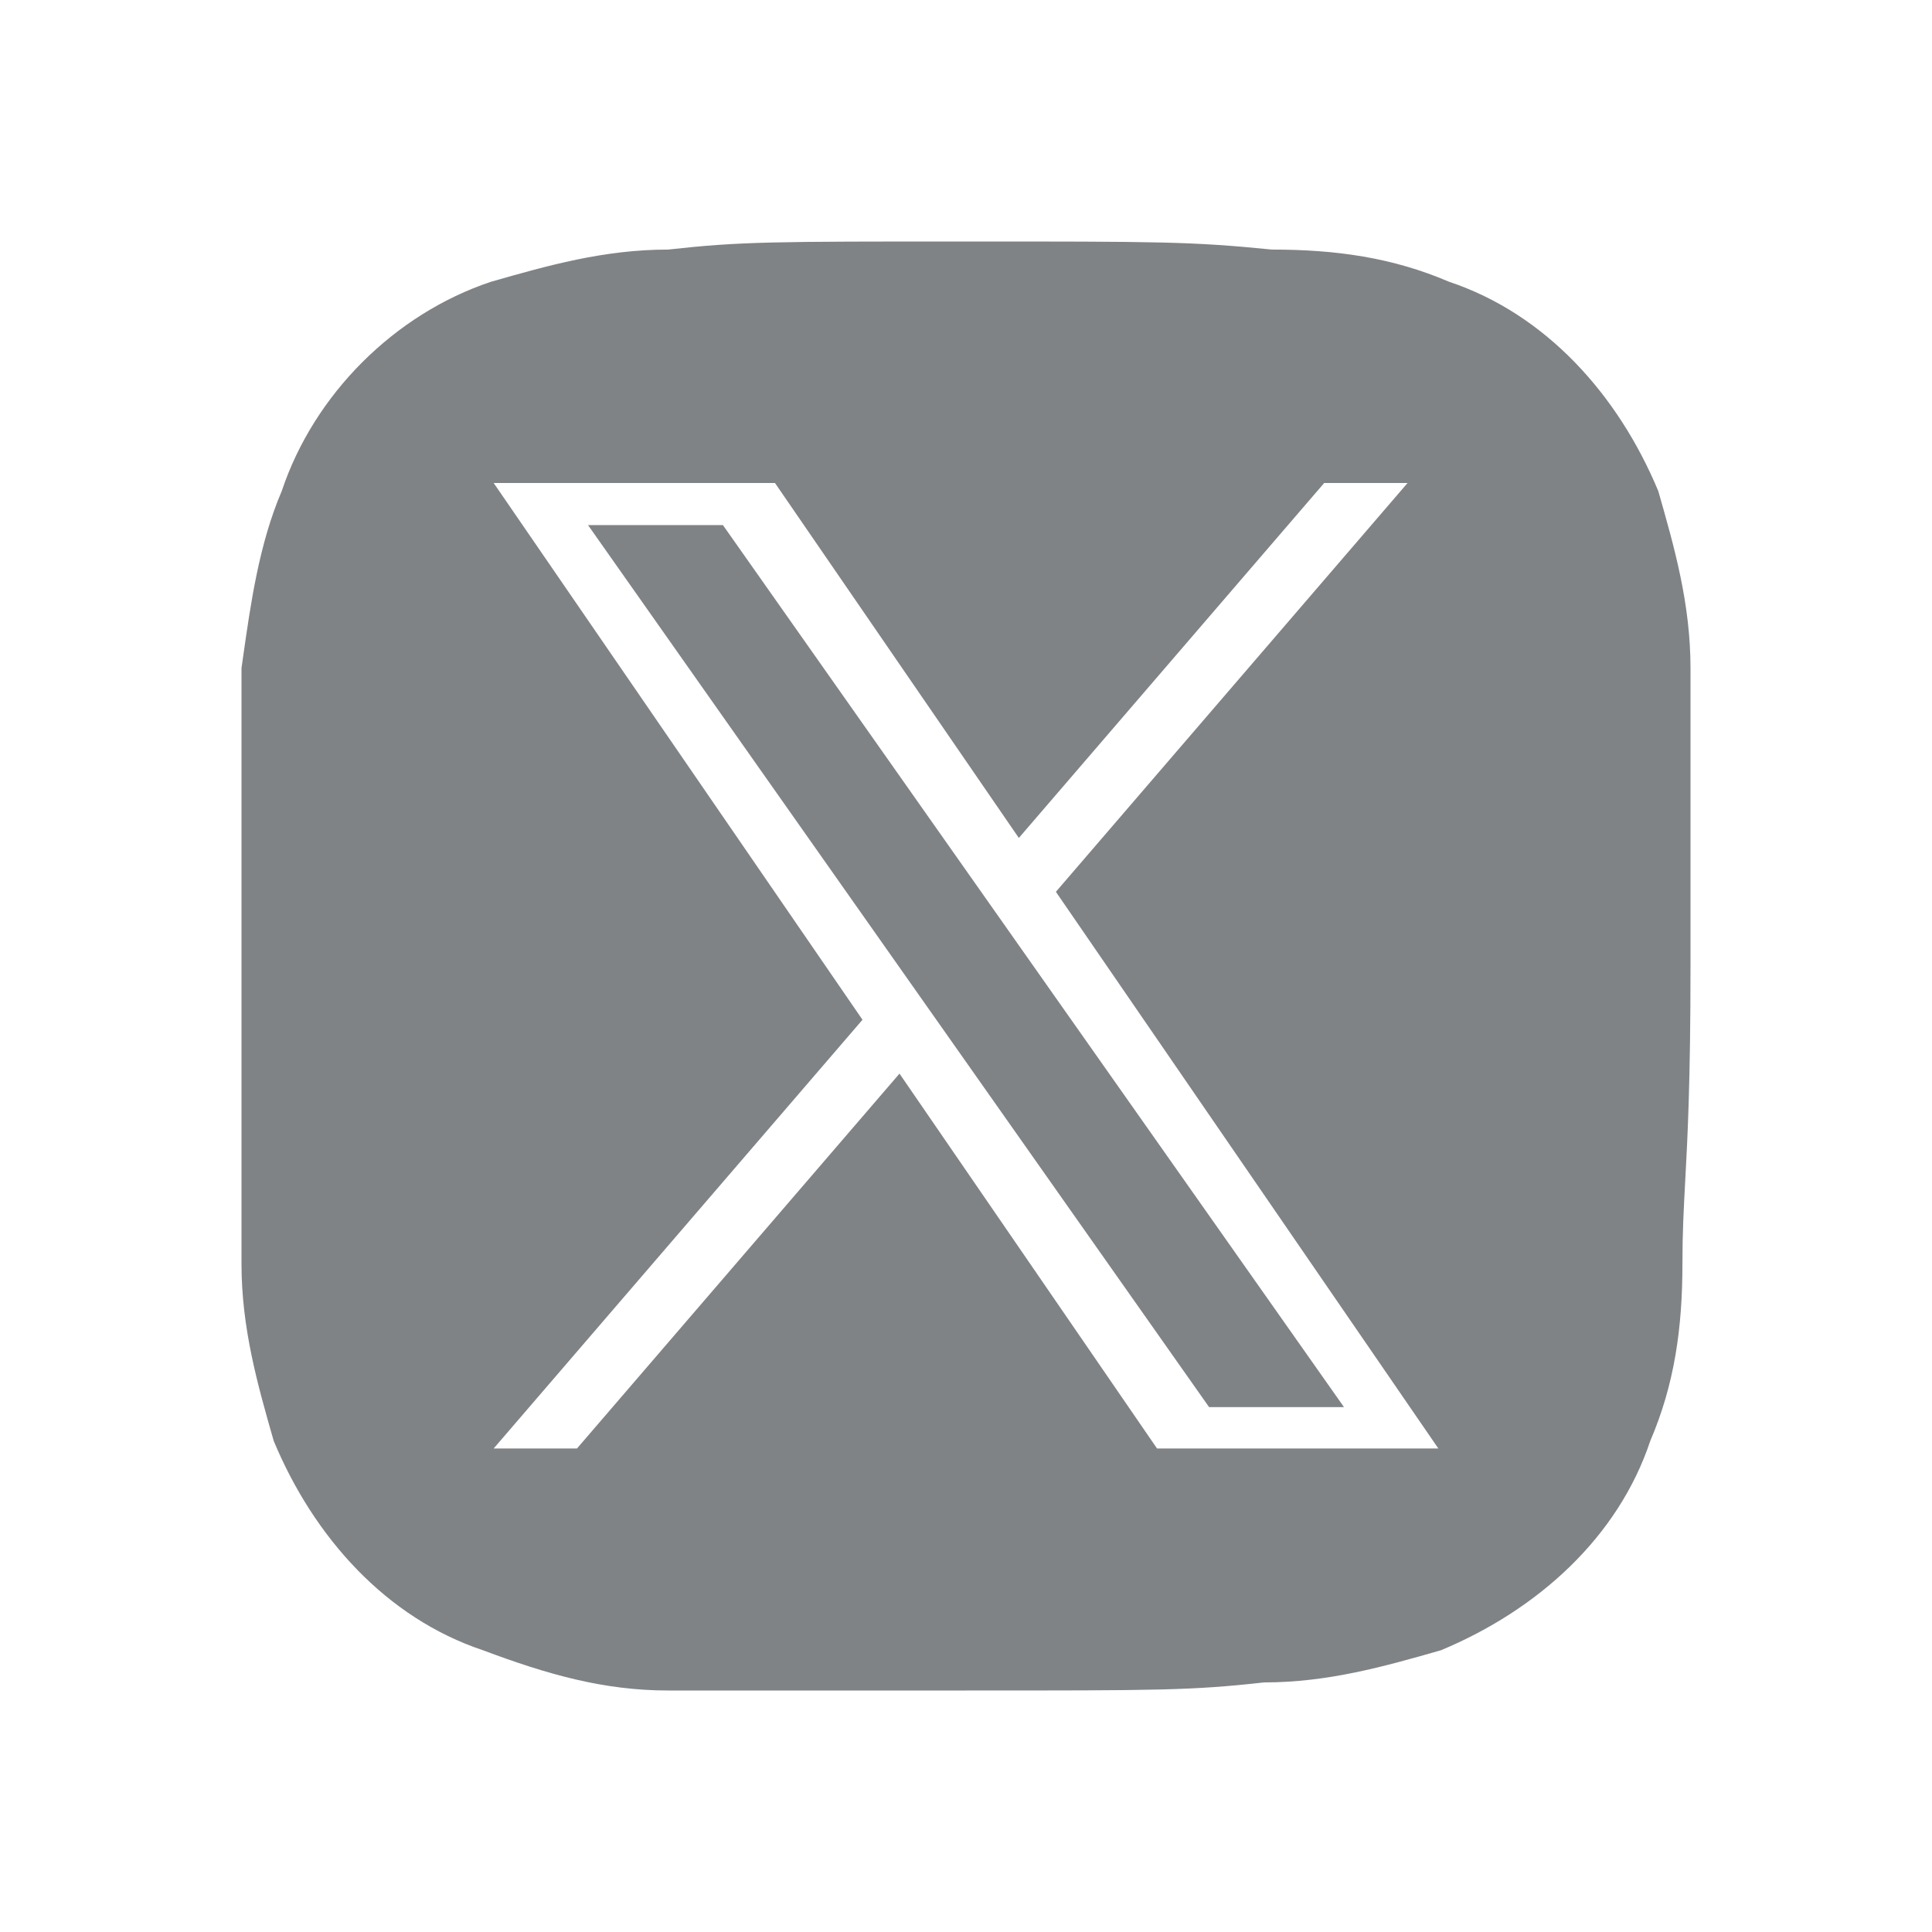
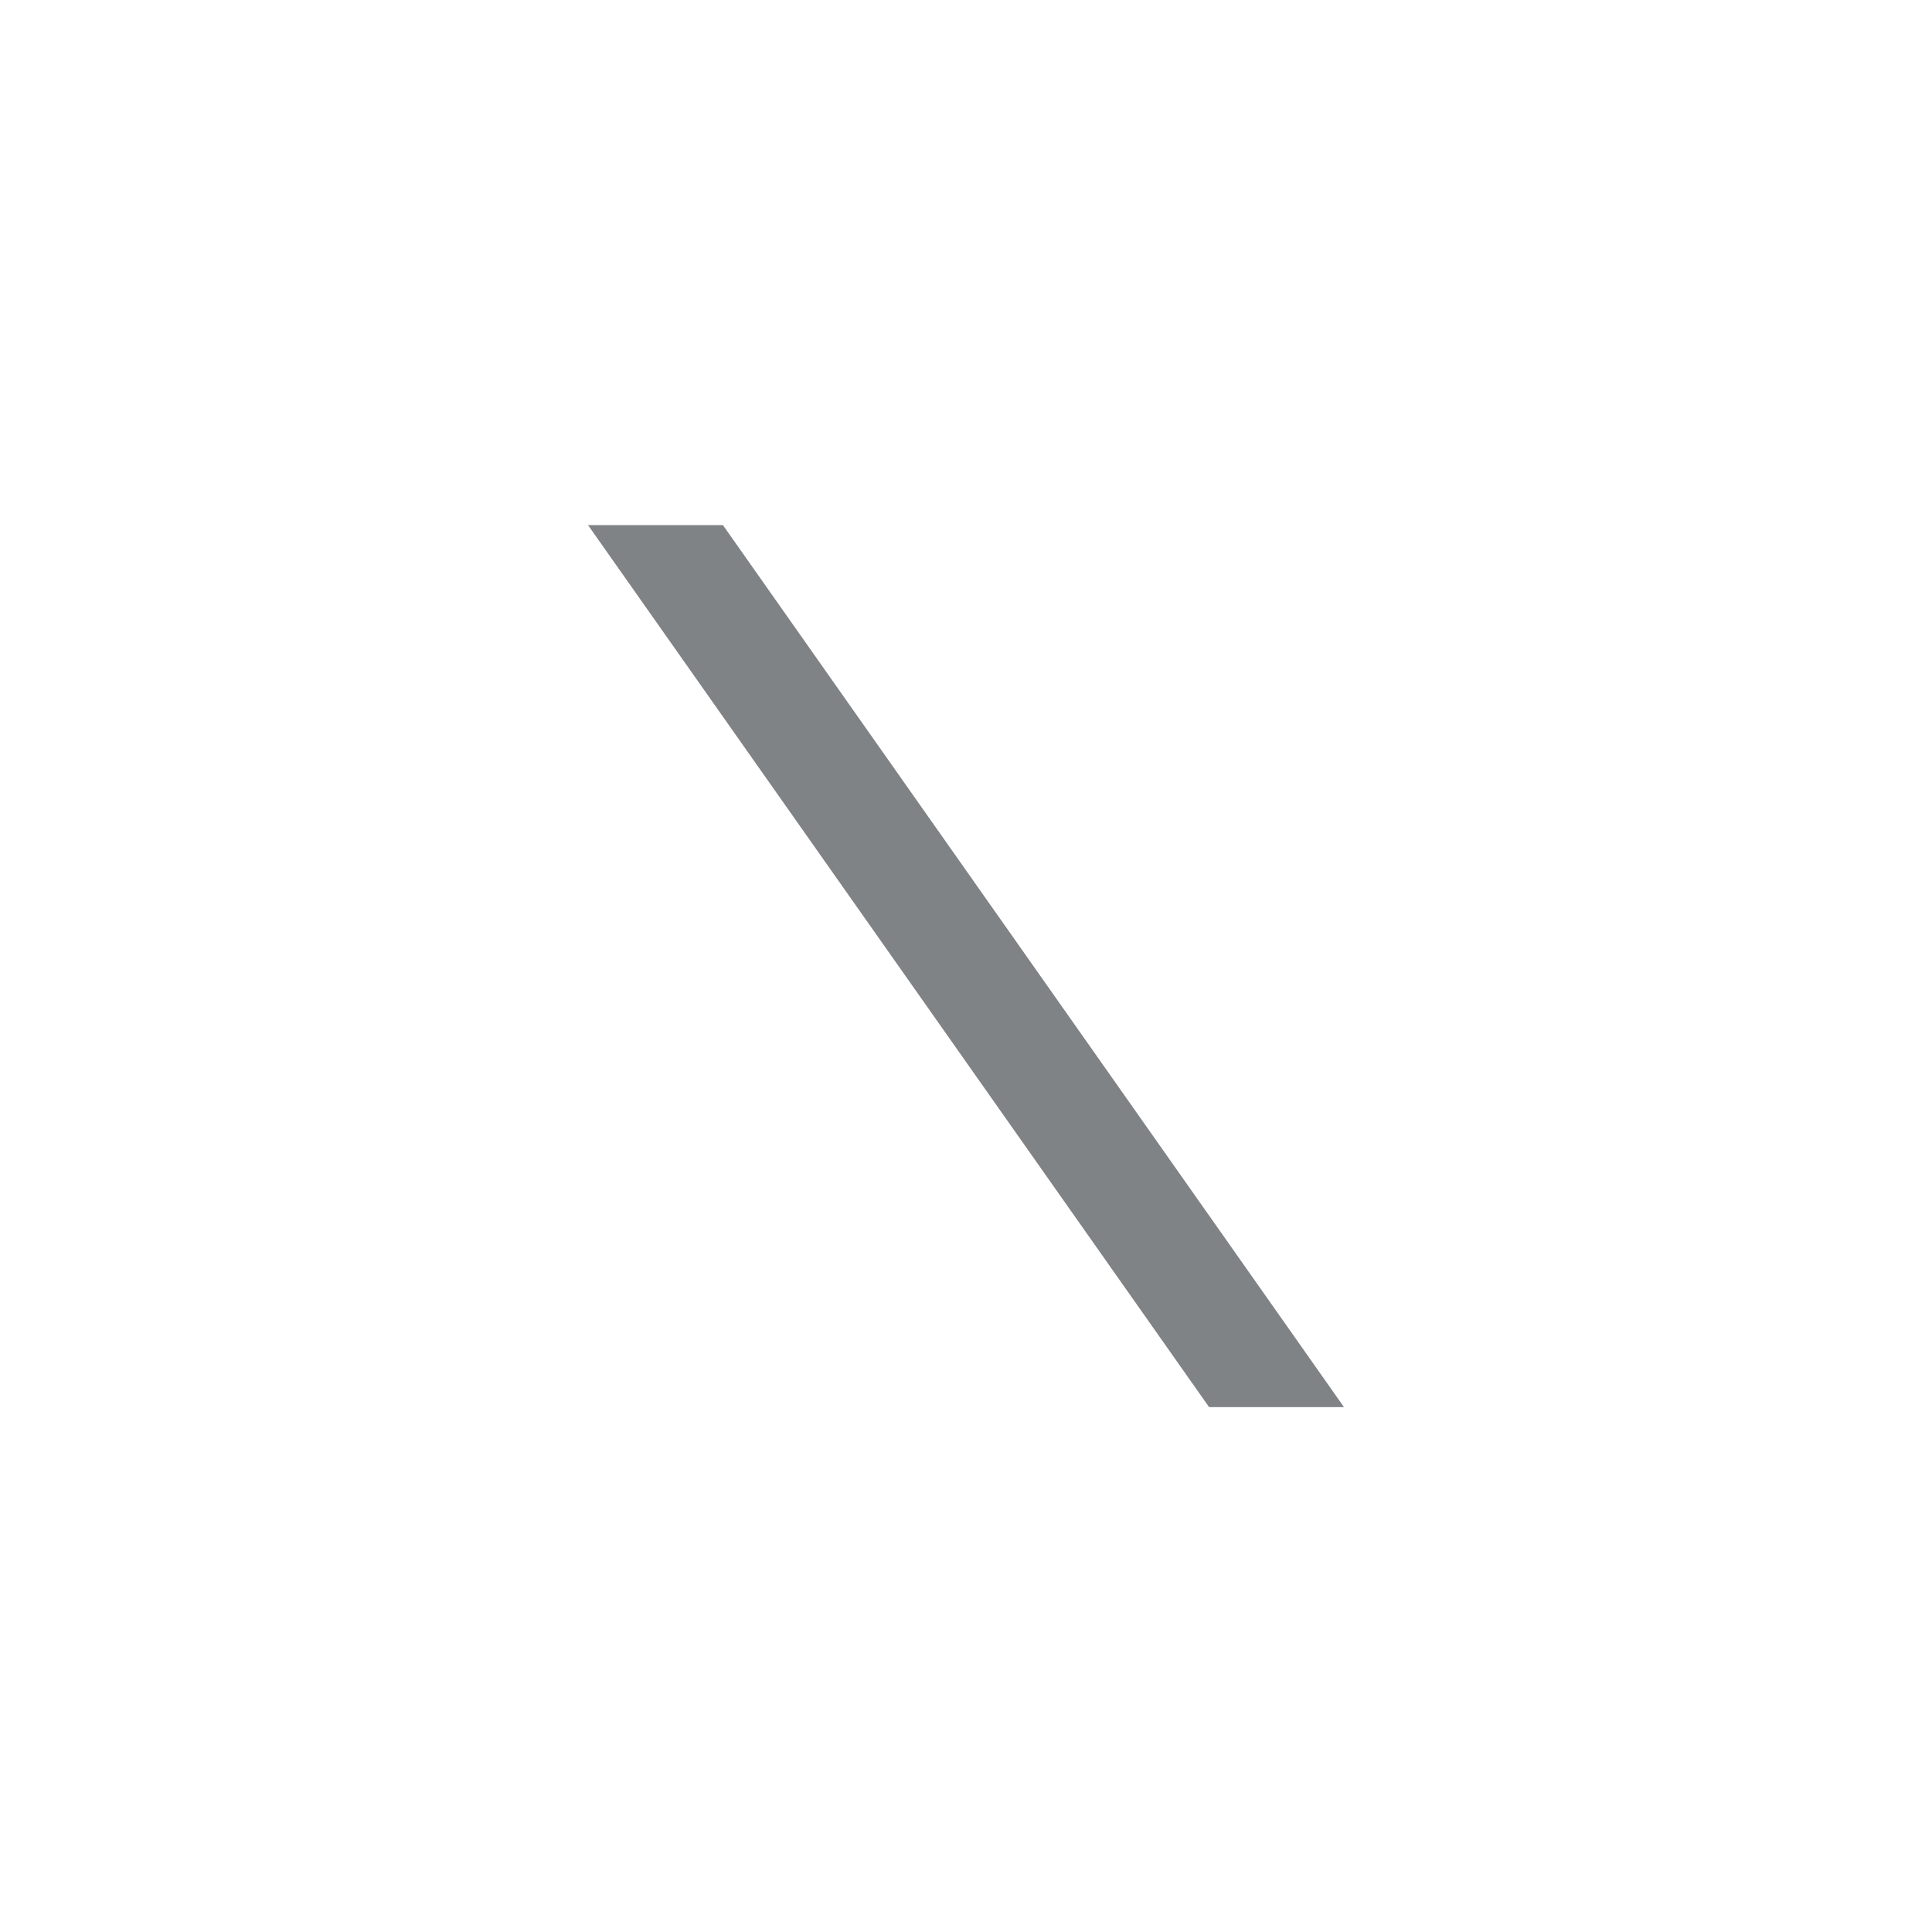
<svg xmlns="http://www.w3.org/2000/svg" width="40" height="40" viewBox="0 0 40 40" fill="none">
  <path d="M27.826 29.133H25.033L12.174 10.871H14.967L27.826 29.133Z" fill="#808386" />
-   <path fill-rule="evenodd" clip-rule="evenodd" d="M34.333 10.167C34.667 11.333 35 12.5 35 13.833V20C35 22.431 34.938 23.569 34.89 24.462C34.859 25.039 34.833 25.513 34.833 26.167C34.833 27.5 34.667 28.667 34.167 29.833C33.5 31.833 31.833 33.333 29.833 34.167C28.667 34.5 27.5 34.833 26.167 34.833C24.667 35 24 35 20 35H13.833C12.5 35 11.333 34.667 10 34.167C8 33.5 6.5 31.833 5.667 29.833C5.333 28.667 5 27.5 5 26.167V13.833C5.01 13.761 5.021 13.688 5.031 13.614C5.189 12.502 5.364 11.261 5.833 10.167C6.5 8.167 8.167 6.5 10.167 5.833C11.333 5.5 12.5 5.167 13.833 5.167C15.333 5 16 5 20 5C24 5 24.667 5 26.333 5.167C27.667 5.167 28.833 5.333 30 5.833C32 6.5 33.5 8.167 34.333 10.167ZM23.955 29.989L18.623 22.228L11.946 29.989H10.221L17.857 21.113L10.221 10H16.045L21.094 17.349L27.416 10H29.142L21.861 18.464L29.779 29.989H23.955Z" fill="#808386" />
</svg>